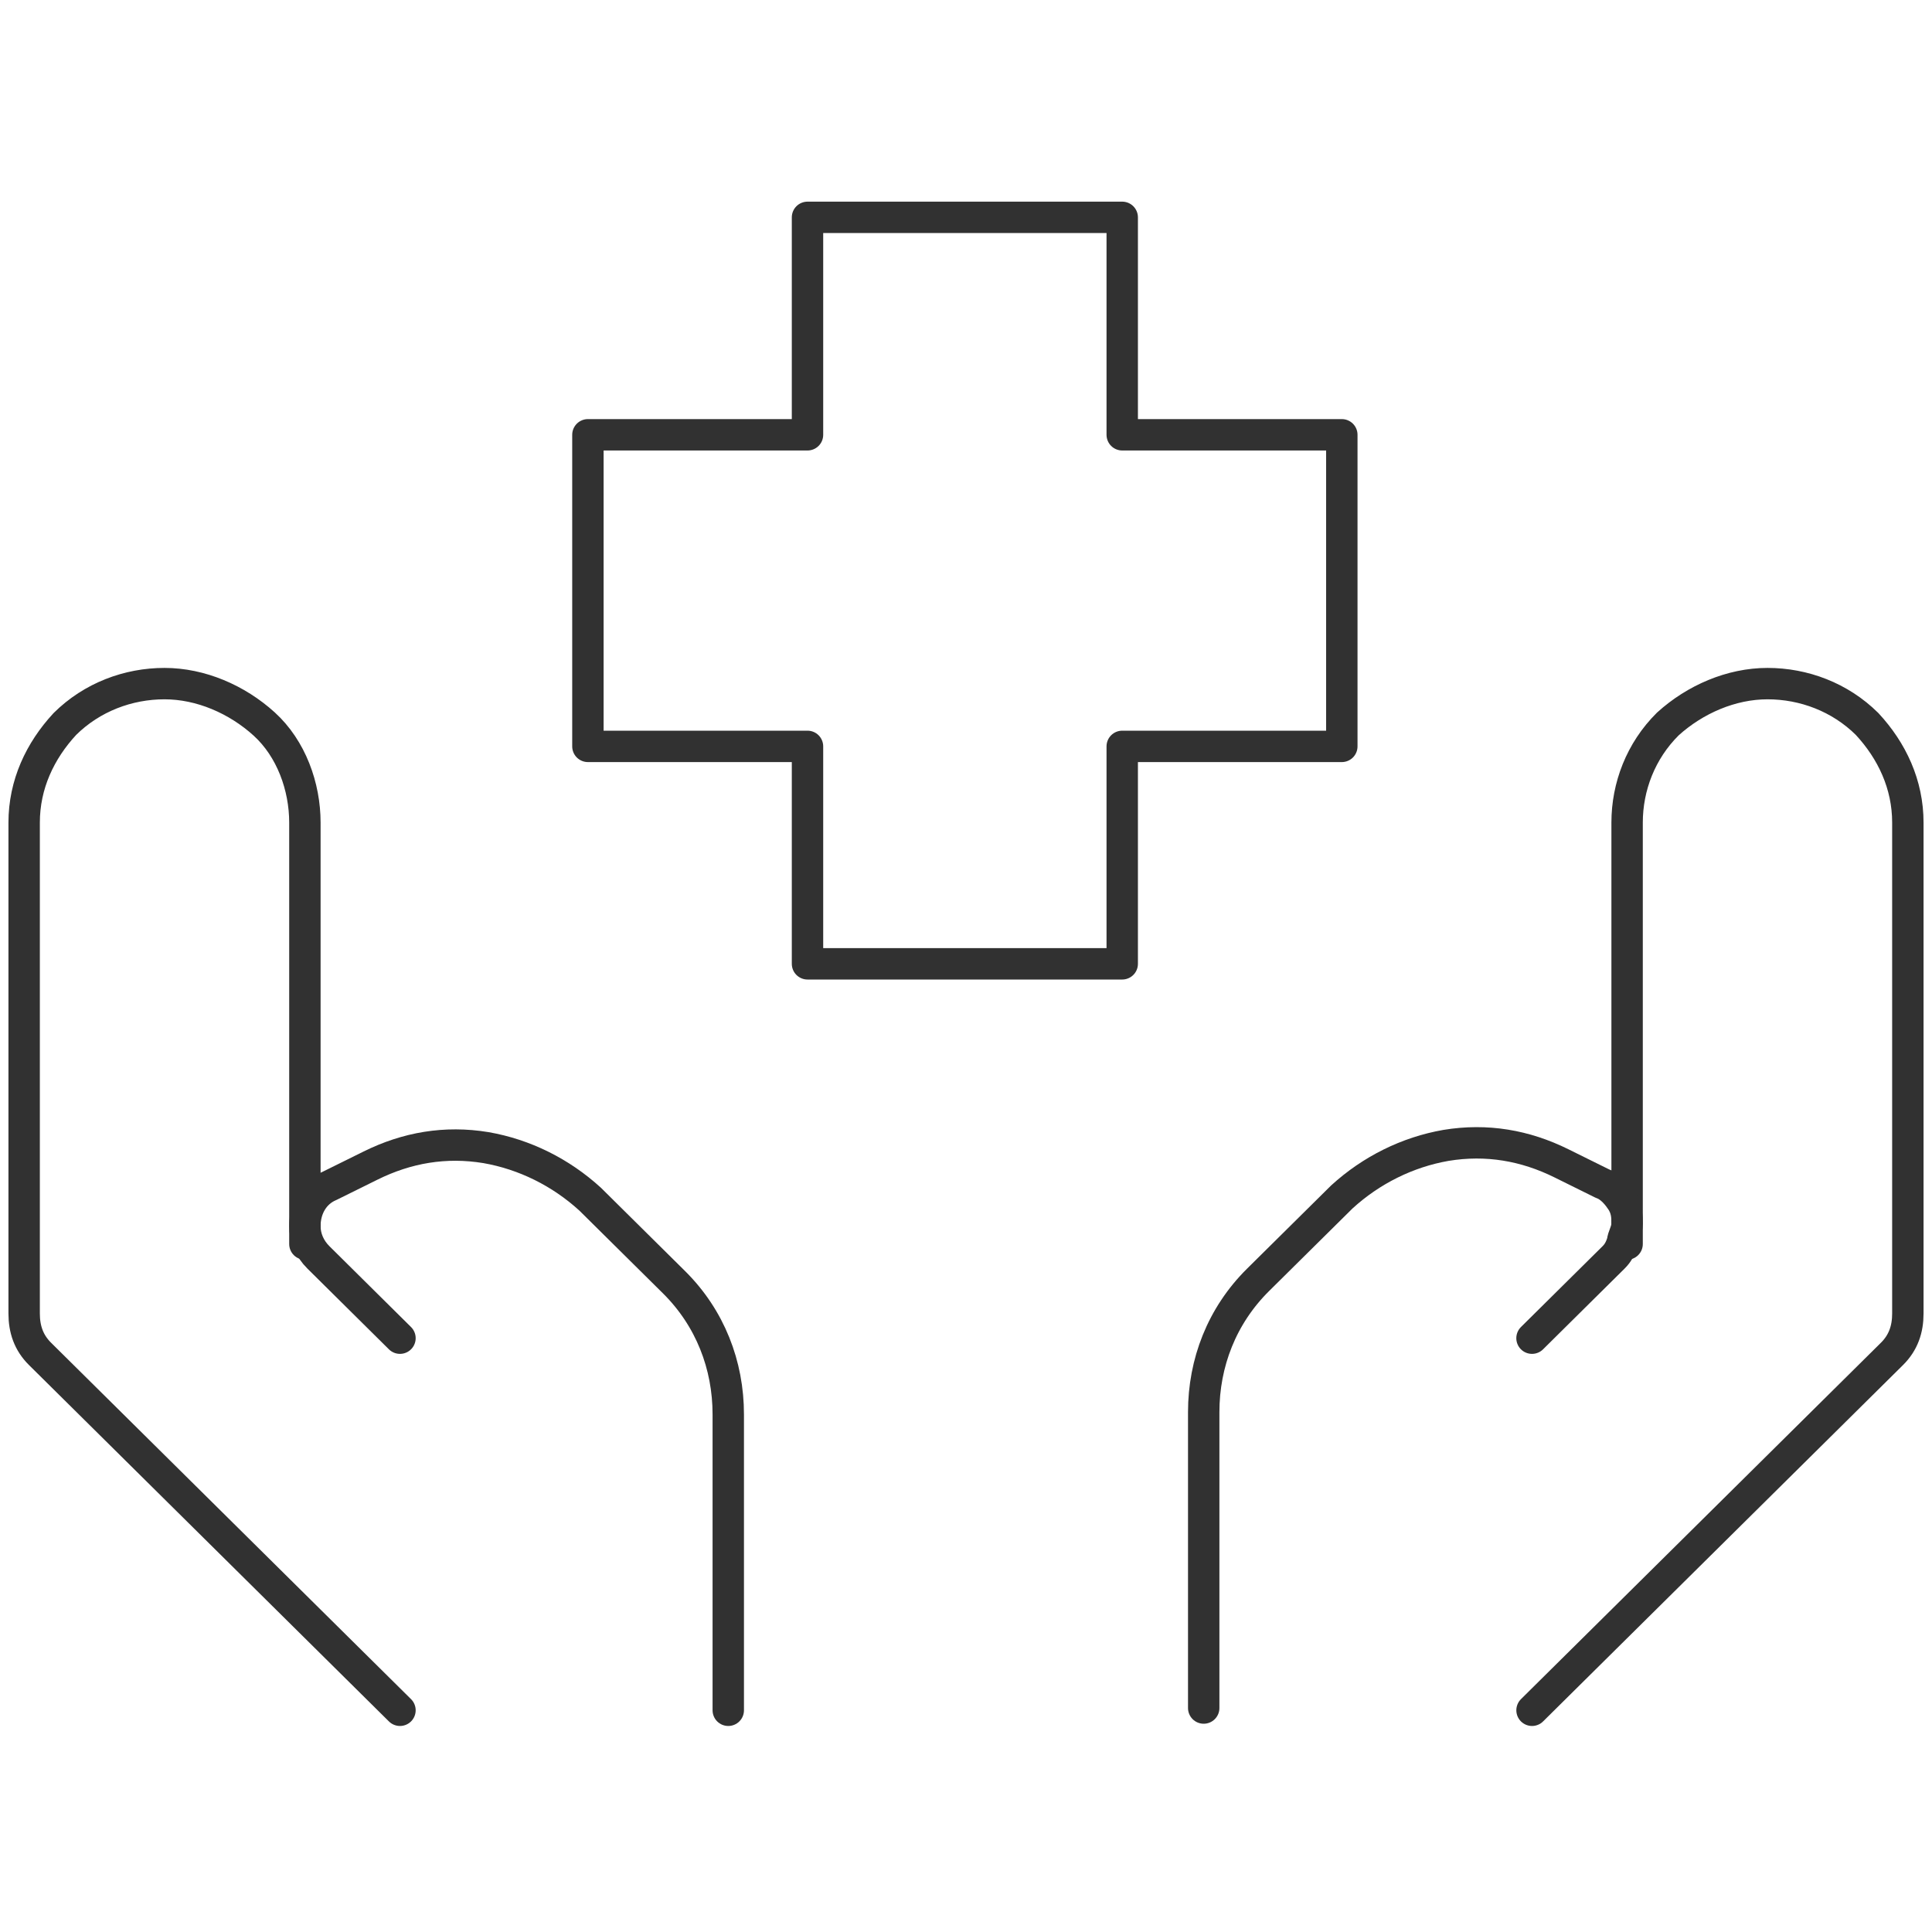
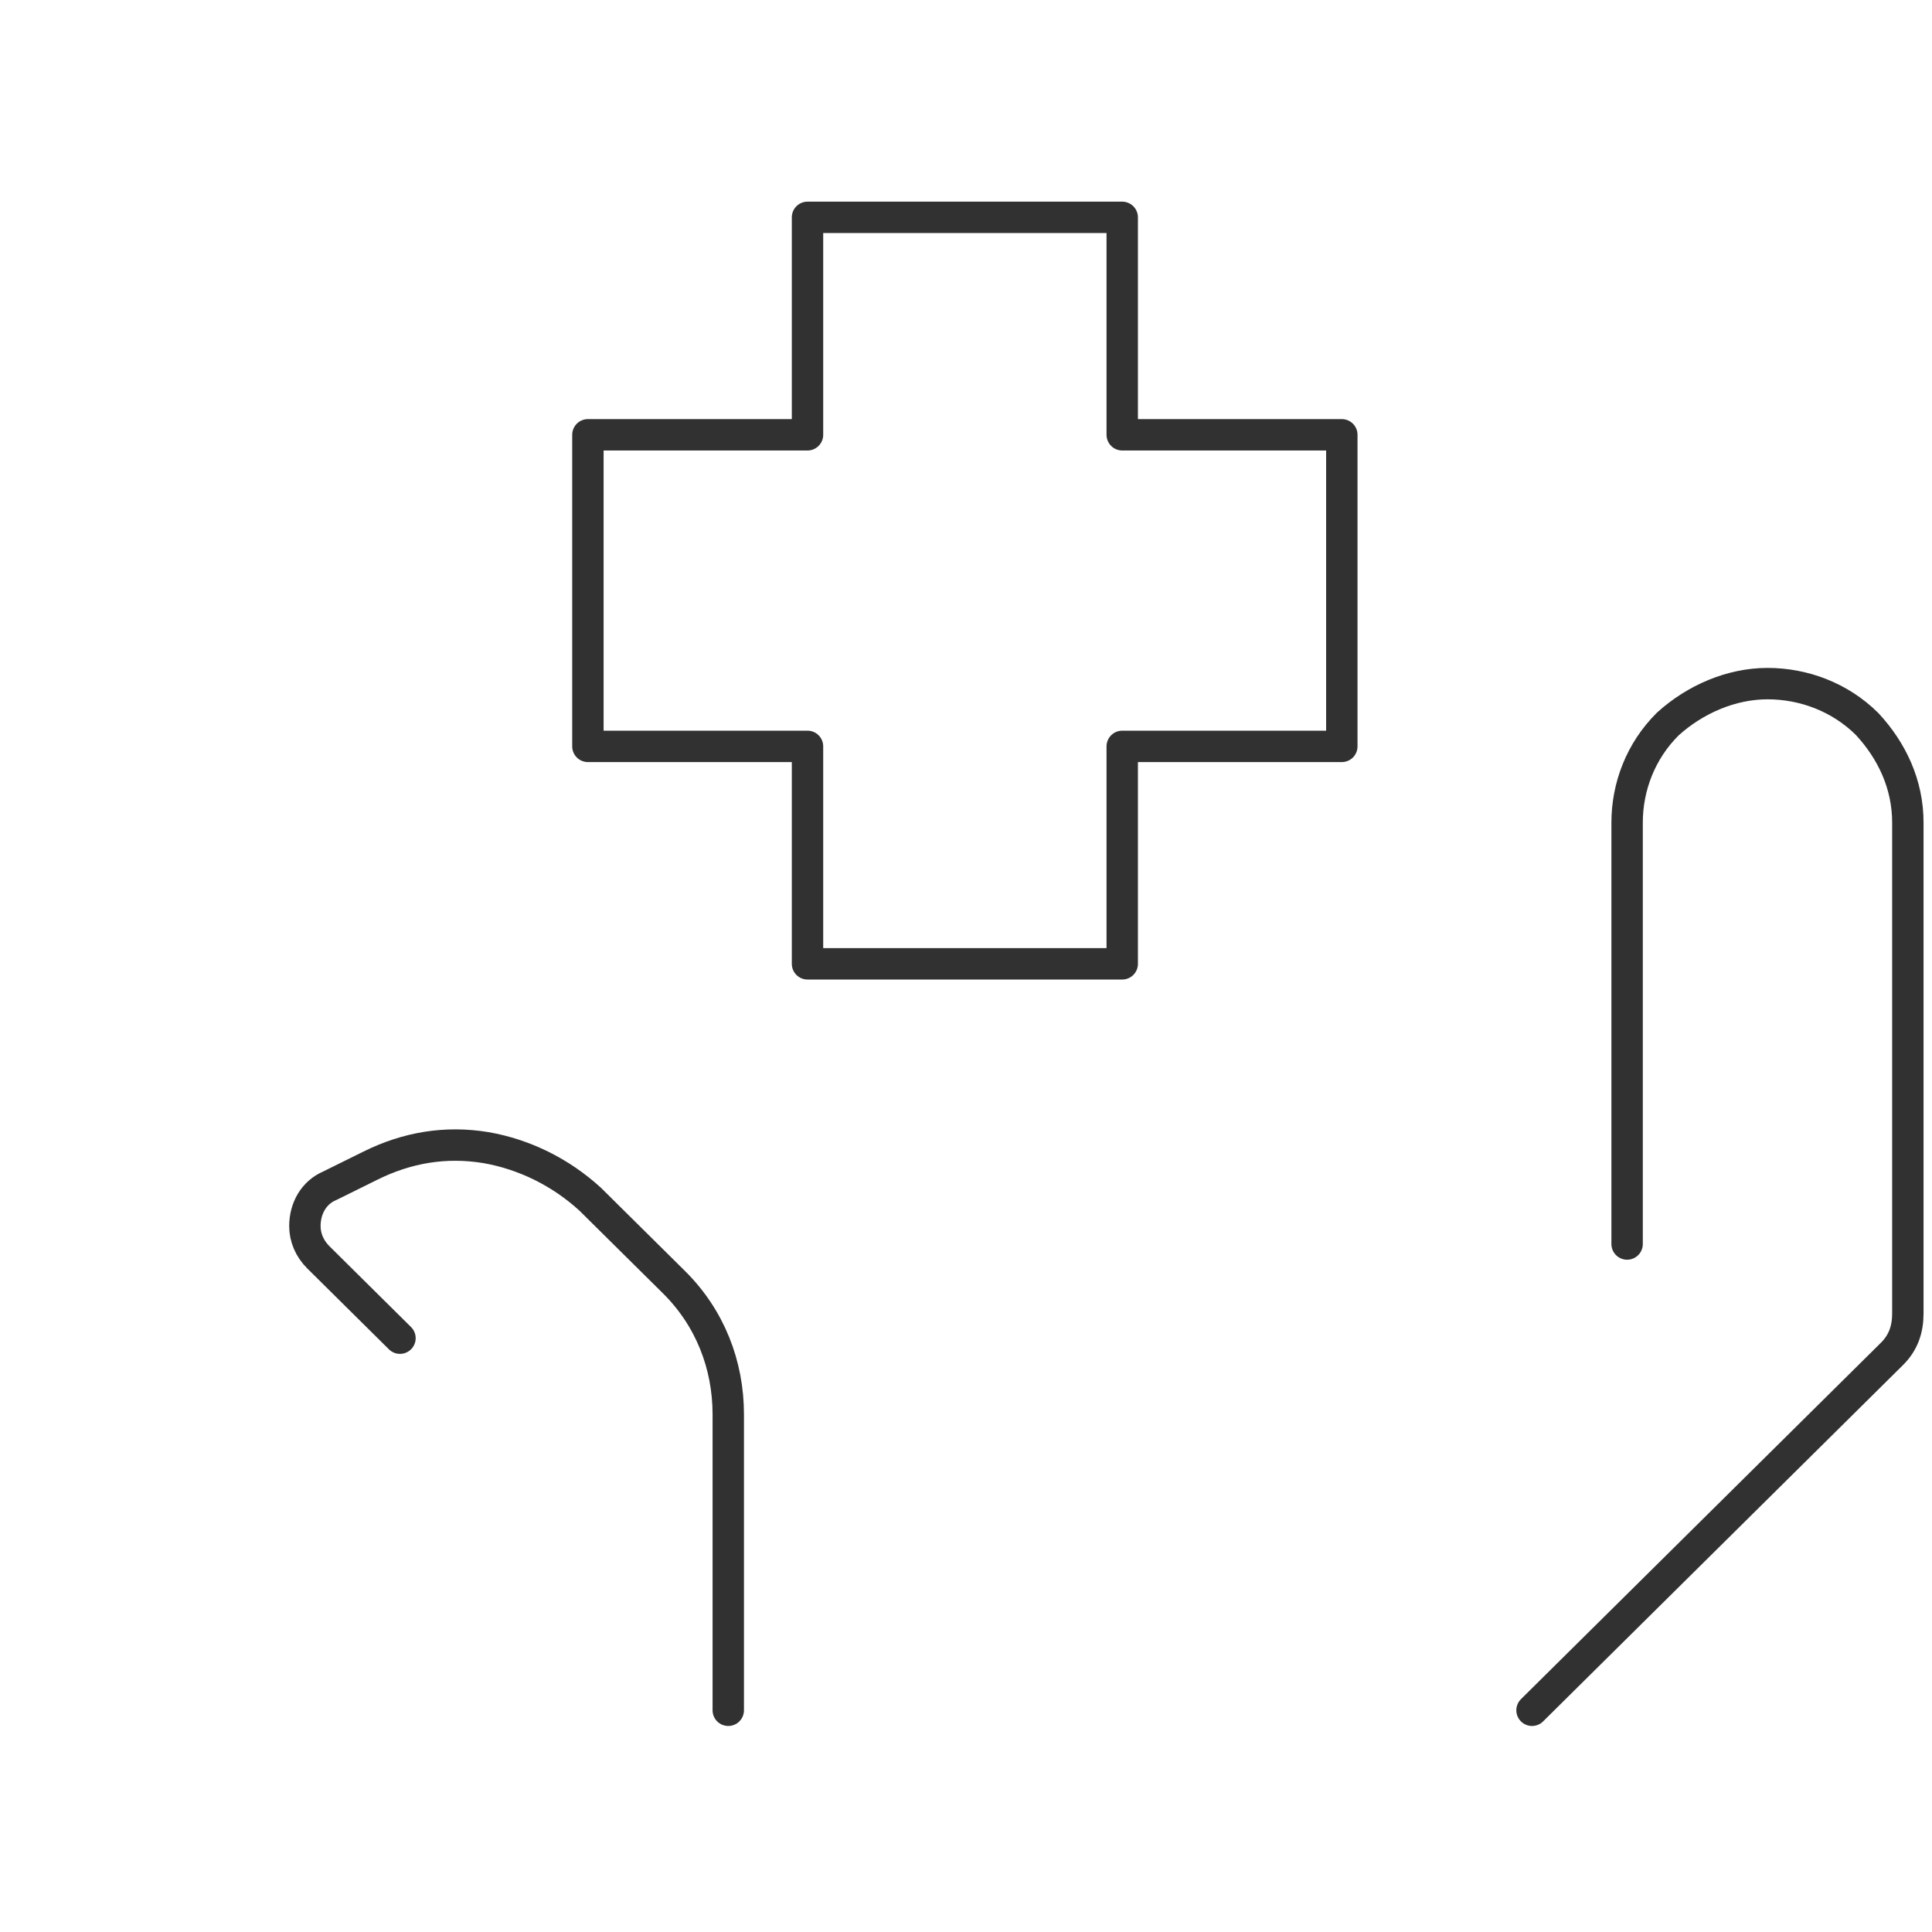
<svg xmlns="http://www.w3.org/2000/svg" width="80" height="80" viewBox="0 0 80 80" fill="none">
  <path d="M63.438 70.819L78.344 56.06C78.812 55.596 79 55.039 79 54.39V34.062C79 32.484 78.344 31.091 77.312 29.978C76.188 28.864 74.688 28.307 73.188 28.307C71.688 28.307 70.188 28.957 69.062 29.978C67.938 31.091 67.375 32.577 67.375 34.062V51.512" stroke="#313131" stroke-width="1.3" stroke-linecap="round" stroke-linejoin="round" />
-   <path d="M63.437 55.411L66.812 52.069C67 51.883 67.094 51.698 67.187 51.419C67.187 51.234 67.375 50.955 67.375 50.677C67.375 50.398 67.375 50.027 67.094 49.656C66.906 49.377 66.625 49.099 66.344 49.006L64.656 48.171C63.156 47.428 61.562 47.15 59.875 47.428C58.281 47.706 56.781 48.449 55.562 49.563L52.093 52.997C50.593 54.483 49.843 56.432 49.843 58.474V70.726M16.562 70.819L1.656 56.06C1.188 55.596 1 55.039 1 54.39V34.062C1 32.484 1.656 31.091 2.687 29.978C3.812 28.864 5.312 28.307 6.812 28.307C8.312 28.307 9.812 28.957 10.938 29.978C12.062 30.999 12.625 32.577 12.625 34.062V51.512" stroke="#313131" stroke-width="1.3" stroke-linecap="round" stroke-linejoin="round" />
  <path d="M16.562 55.411L13.188 52.069C12.812 51.698 12.625 51.234 12.625 50.77C12.625 50.027 13 49.377 13.656 49.099L15.344 48.264C16.844 47.521 18.438 47.242 20.125 47.521C21.719 47.799 23.219 48.542 24.438 49.656L27.906 53.09C29.406 54.575 30.156 56.525 30.156 58.567V70.819M46.469 39.91H33.437V30.906H24.344V18.004H33.437V9H46.469V18.004H55.562V30.906H46.469V39.91Z" stroke="#313131" stroke-width="1.3" stroke-linecap="round" stroke-linejoin="round" />
</svg>